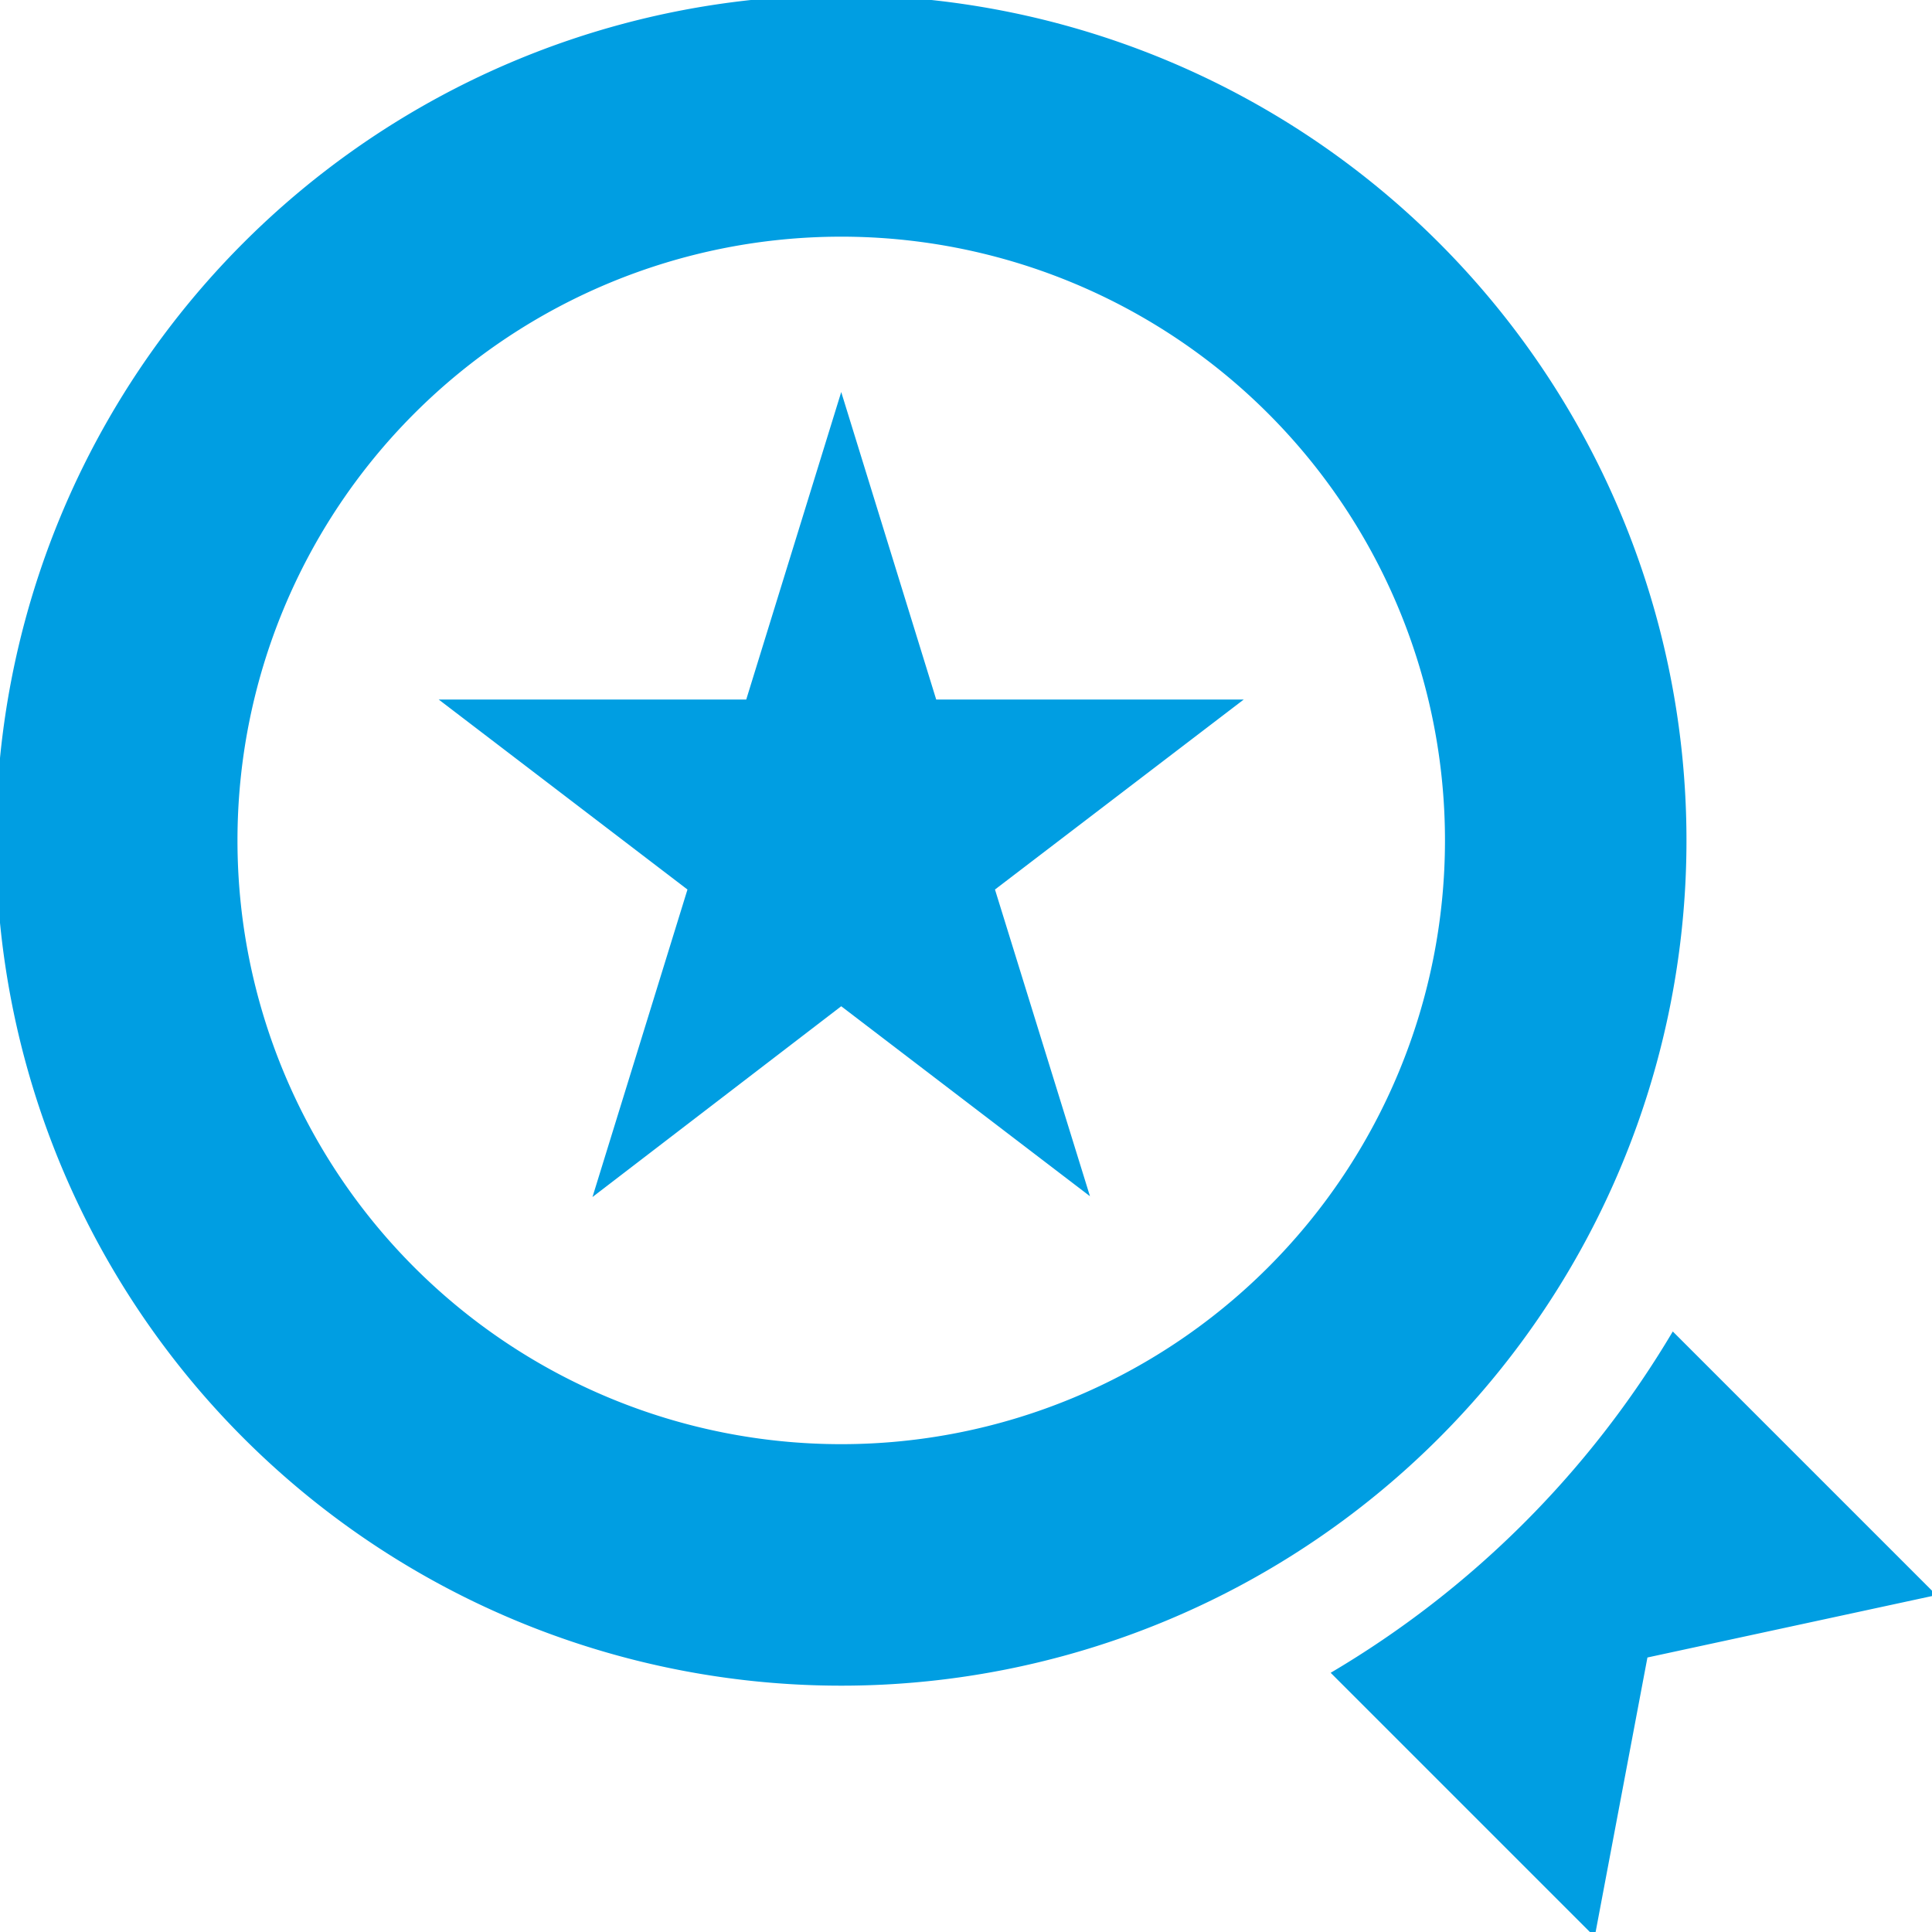
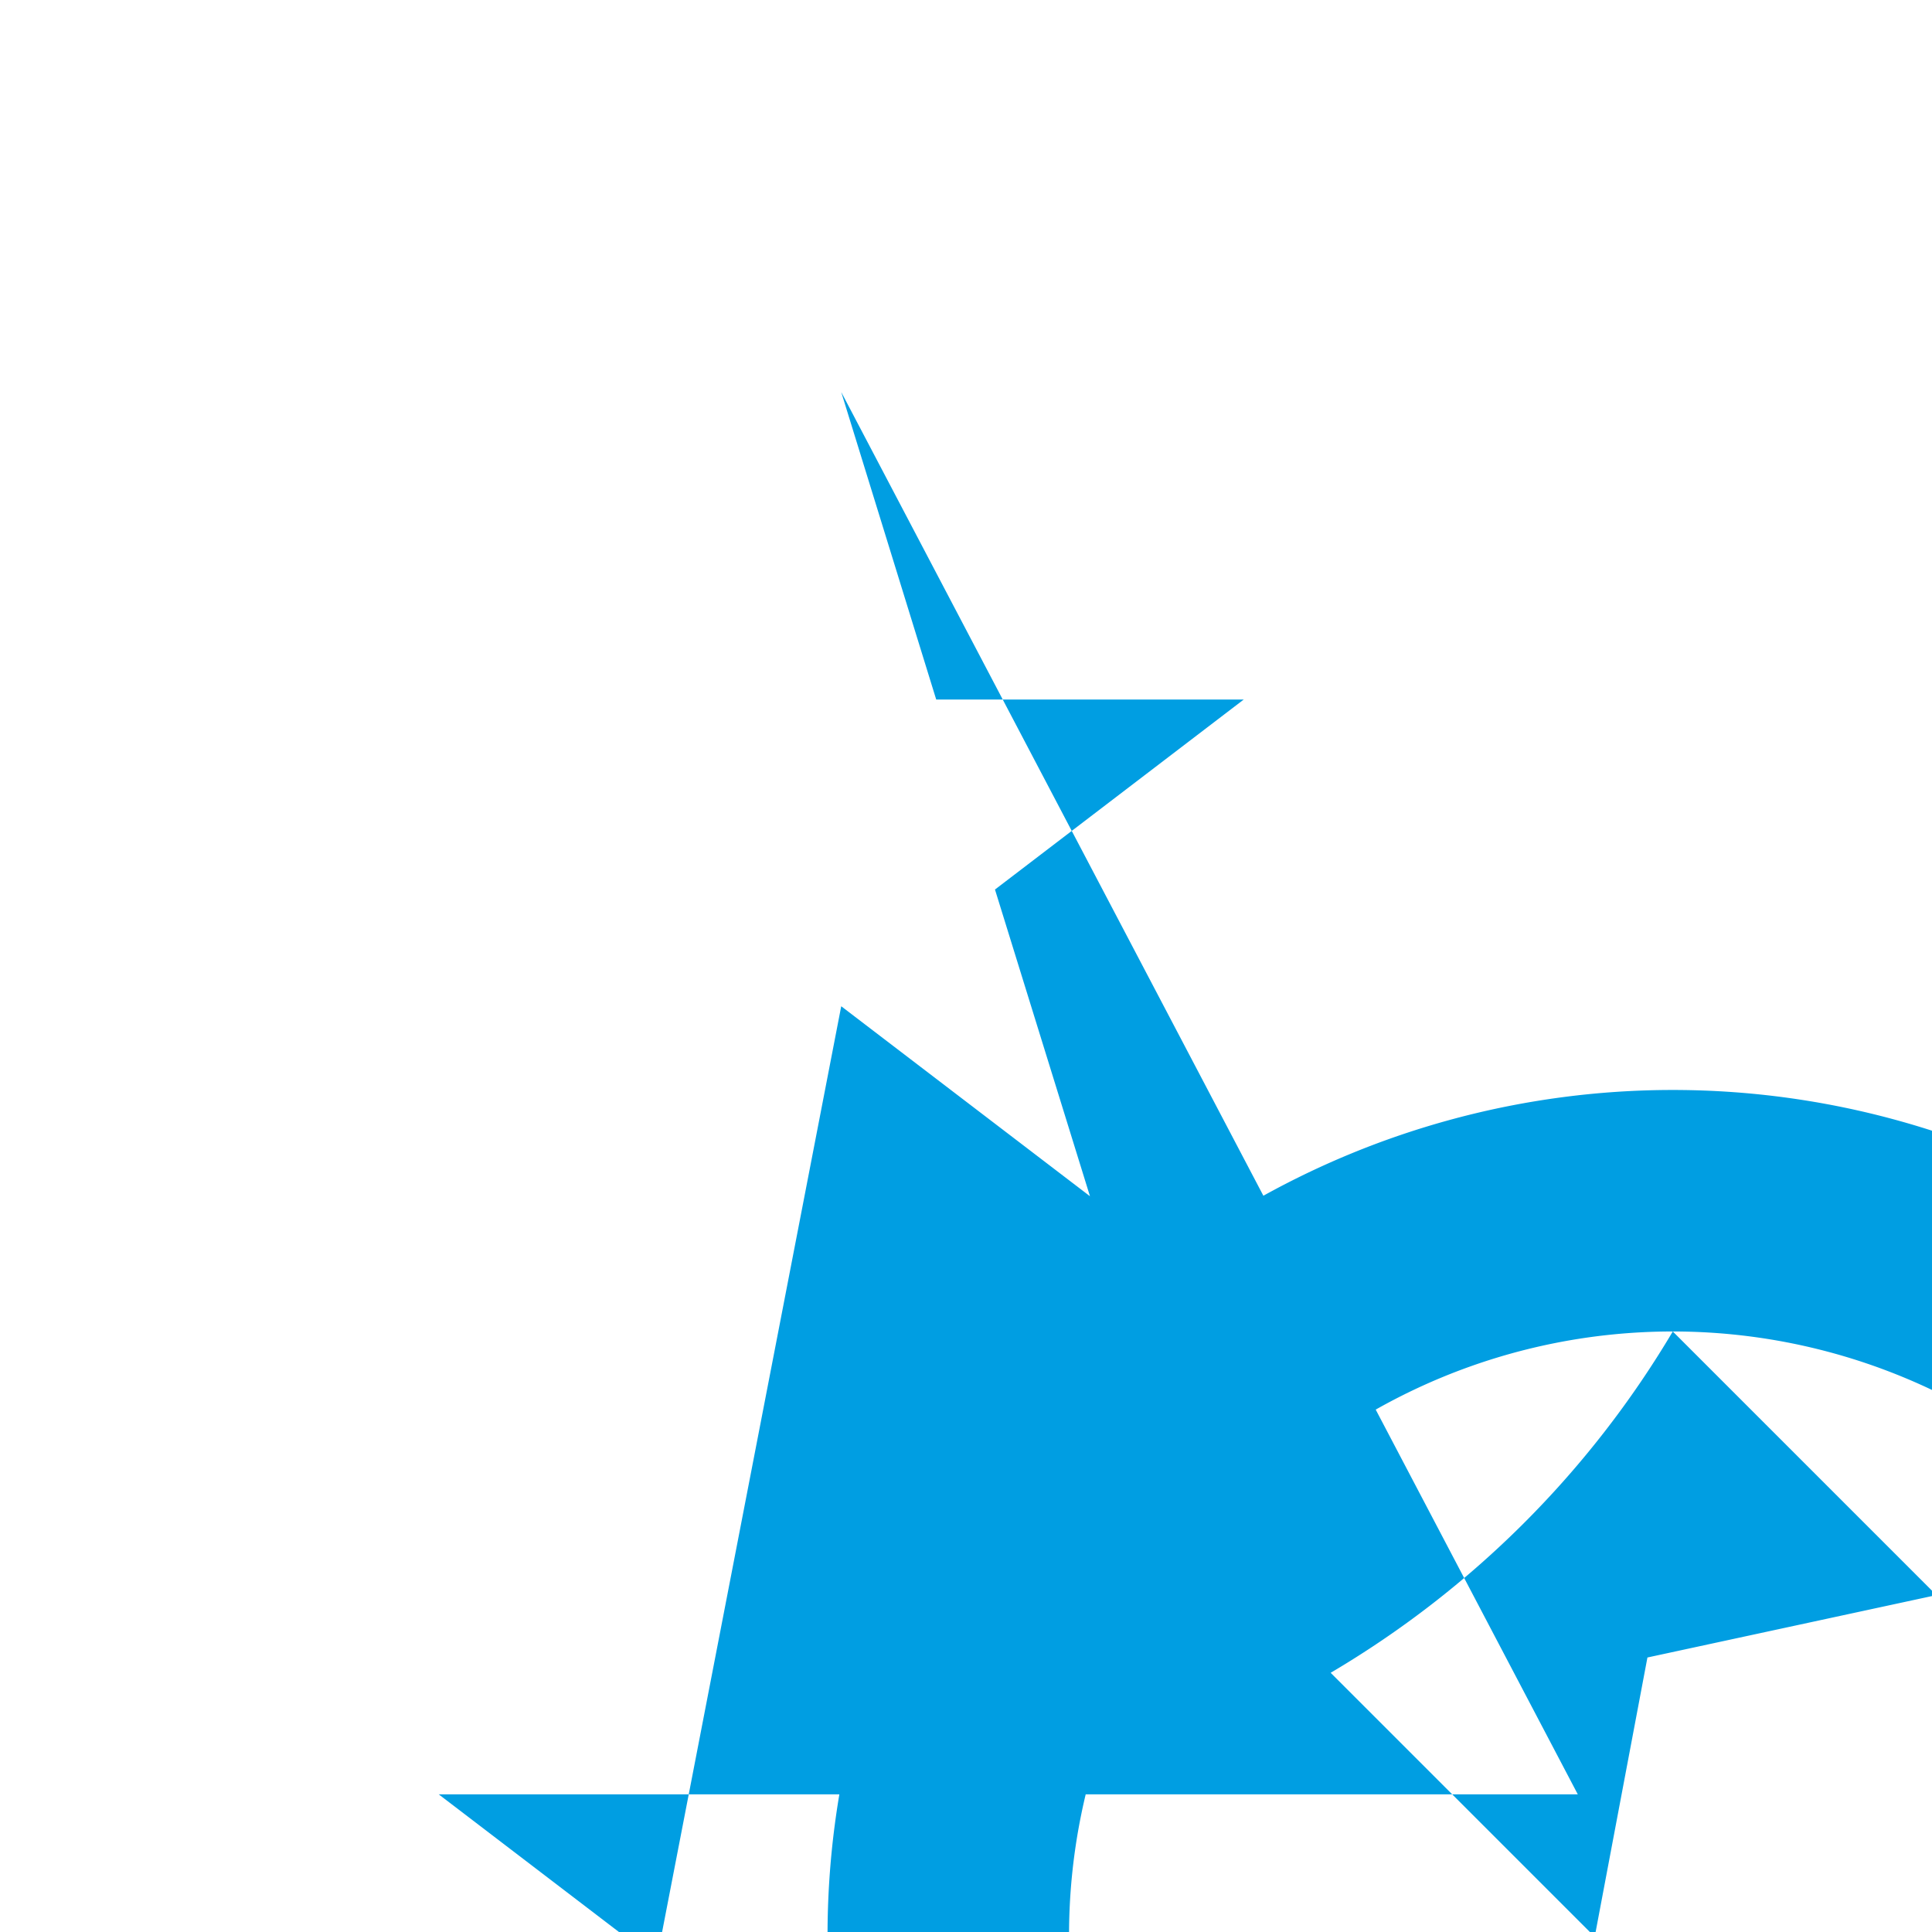
<svg xmlns="http://www.w3.org/2000/svg" viewBox="0 0 48 48">
  <defs>
    <style>.cls-1{fill:#009ee2;}</style>
  </defs>
  <title>052</title>
  <g id="Icons">
-     <path class="cls-1" d="M41.56,33.08a24.14,24.14,0,0,1-8.5,8.48l6.56,6.56,1.31-6.94,7.18-1.55ZM20.9,5.88a15,15,0,1,0,15,15,15,15,0,0,0-15-15m0-6a21,21,0,1,1-21,21,21,21,0,0,1,21-21Zm-2.36,17.5H10.9l6.18,4.72-2.36,7.64L20.9,25l6.18,4.72L24.72,22.1l6.18-4.72H23.26L20.9,9.74Z" />
+     <path class="cls-1" d="M41.56,33.08a24.14,24.14,0,0,1-8.5,8.48l6.56,6.56,1.31-6.94,7.18-1.55Za15,15,0,1,0,15,15,15,15,0,0,0-15-15m0-6a21,21,0,1,1-21,21,21,21,0,0,1,21-21Zm-2.36,17.5H10.9l6.18,4.72-2.36,7.64L20.9,25l6.18,4.72L24.72,22.1l6.18-4.72H23.26L20.9,9.74Z" />
  </g>
</svg>